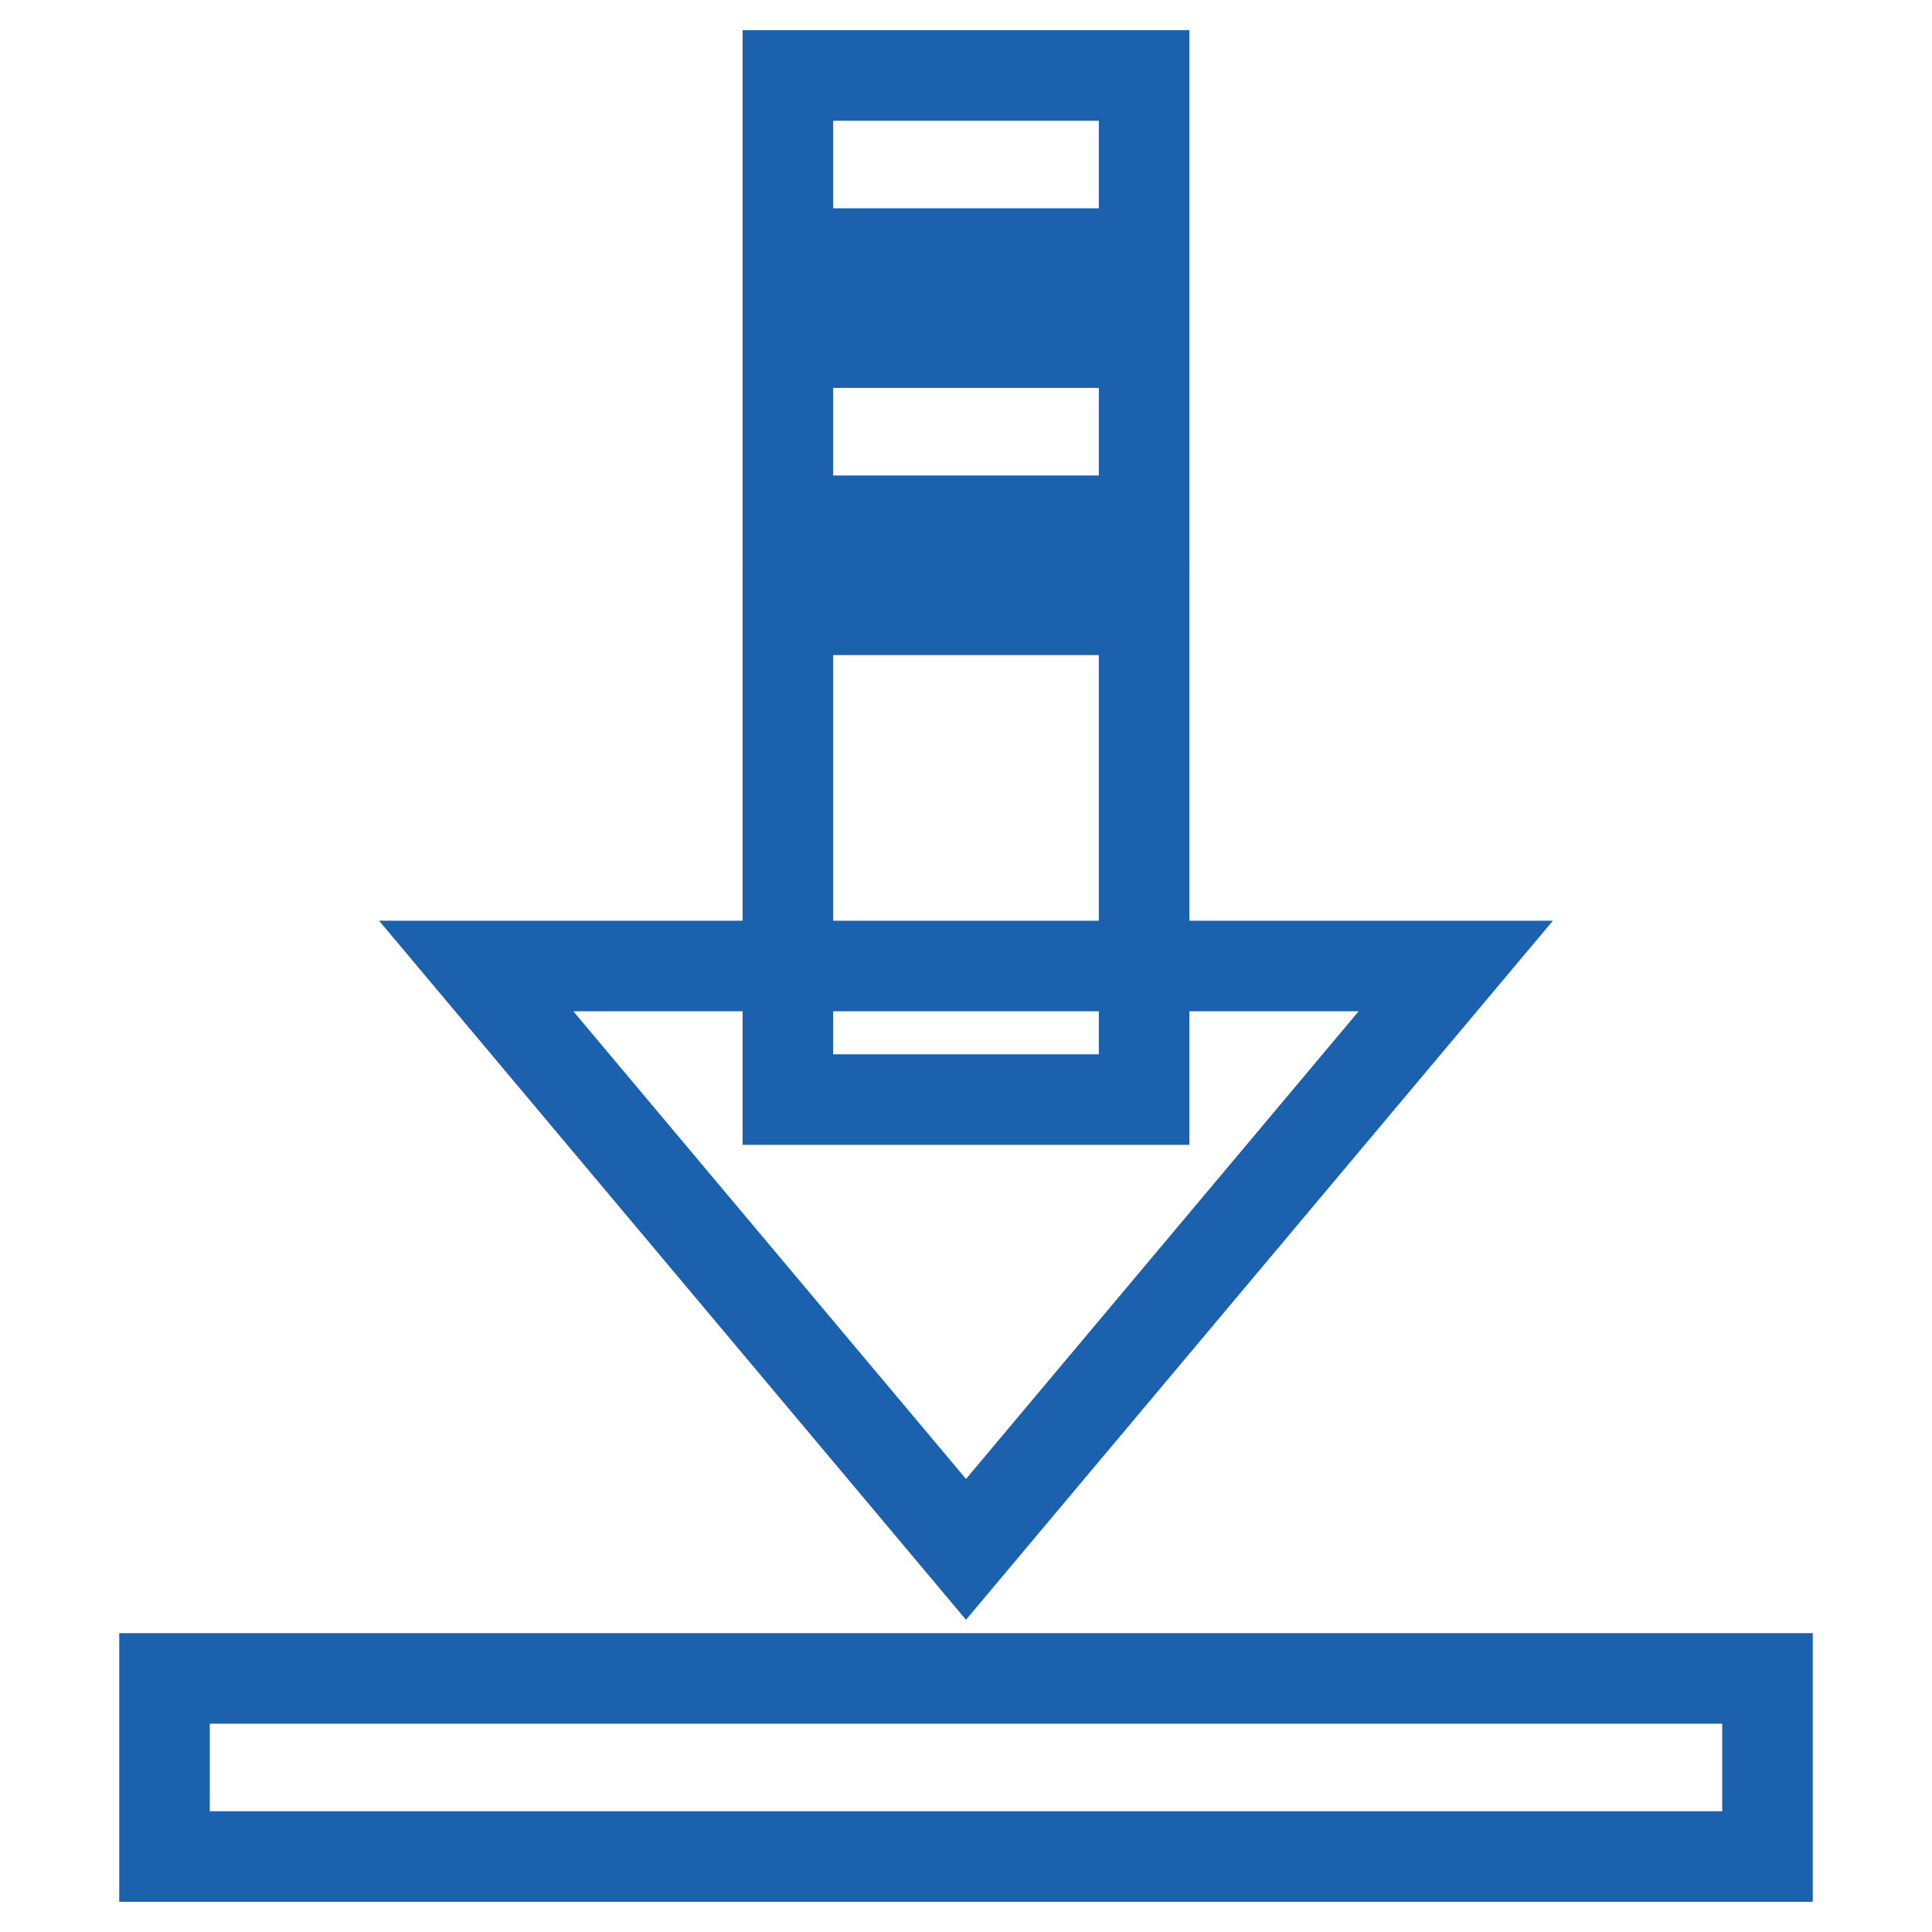
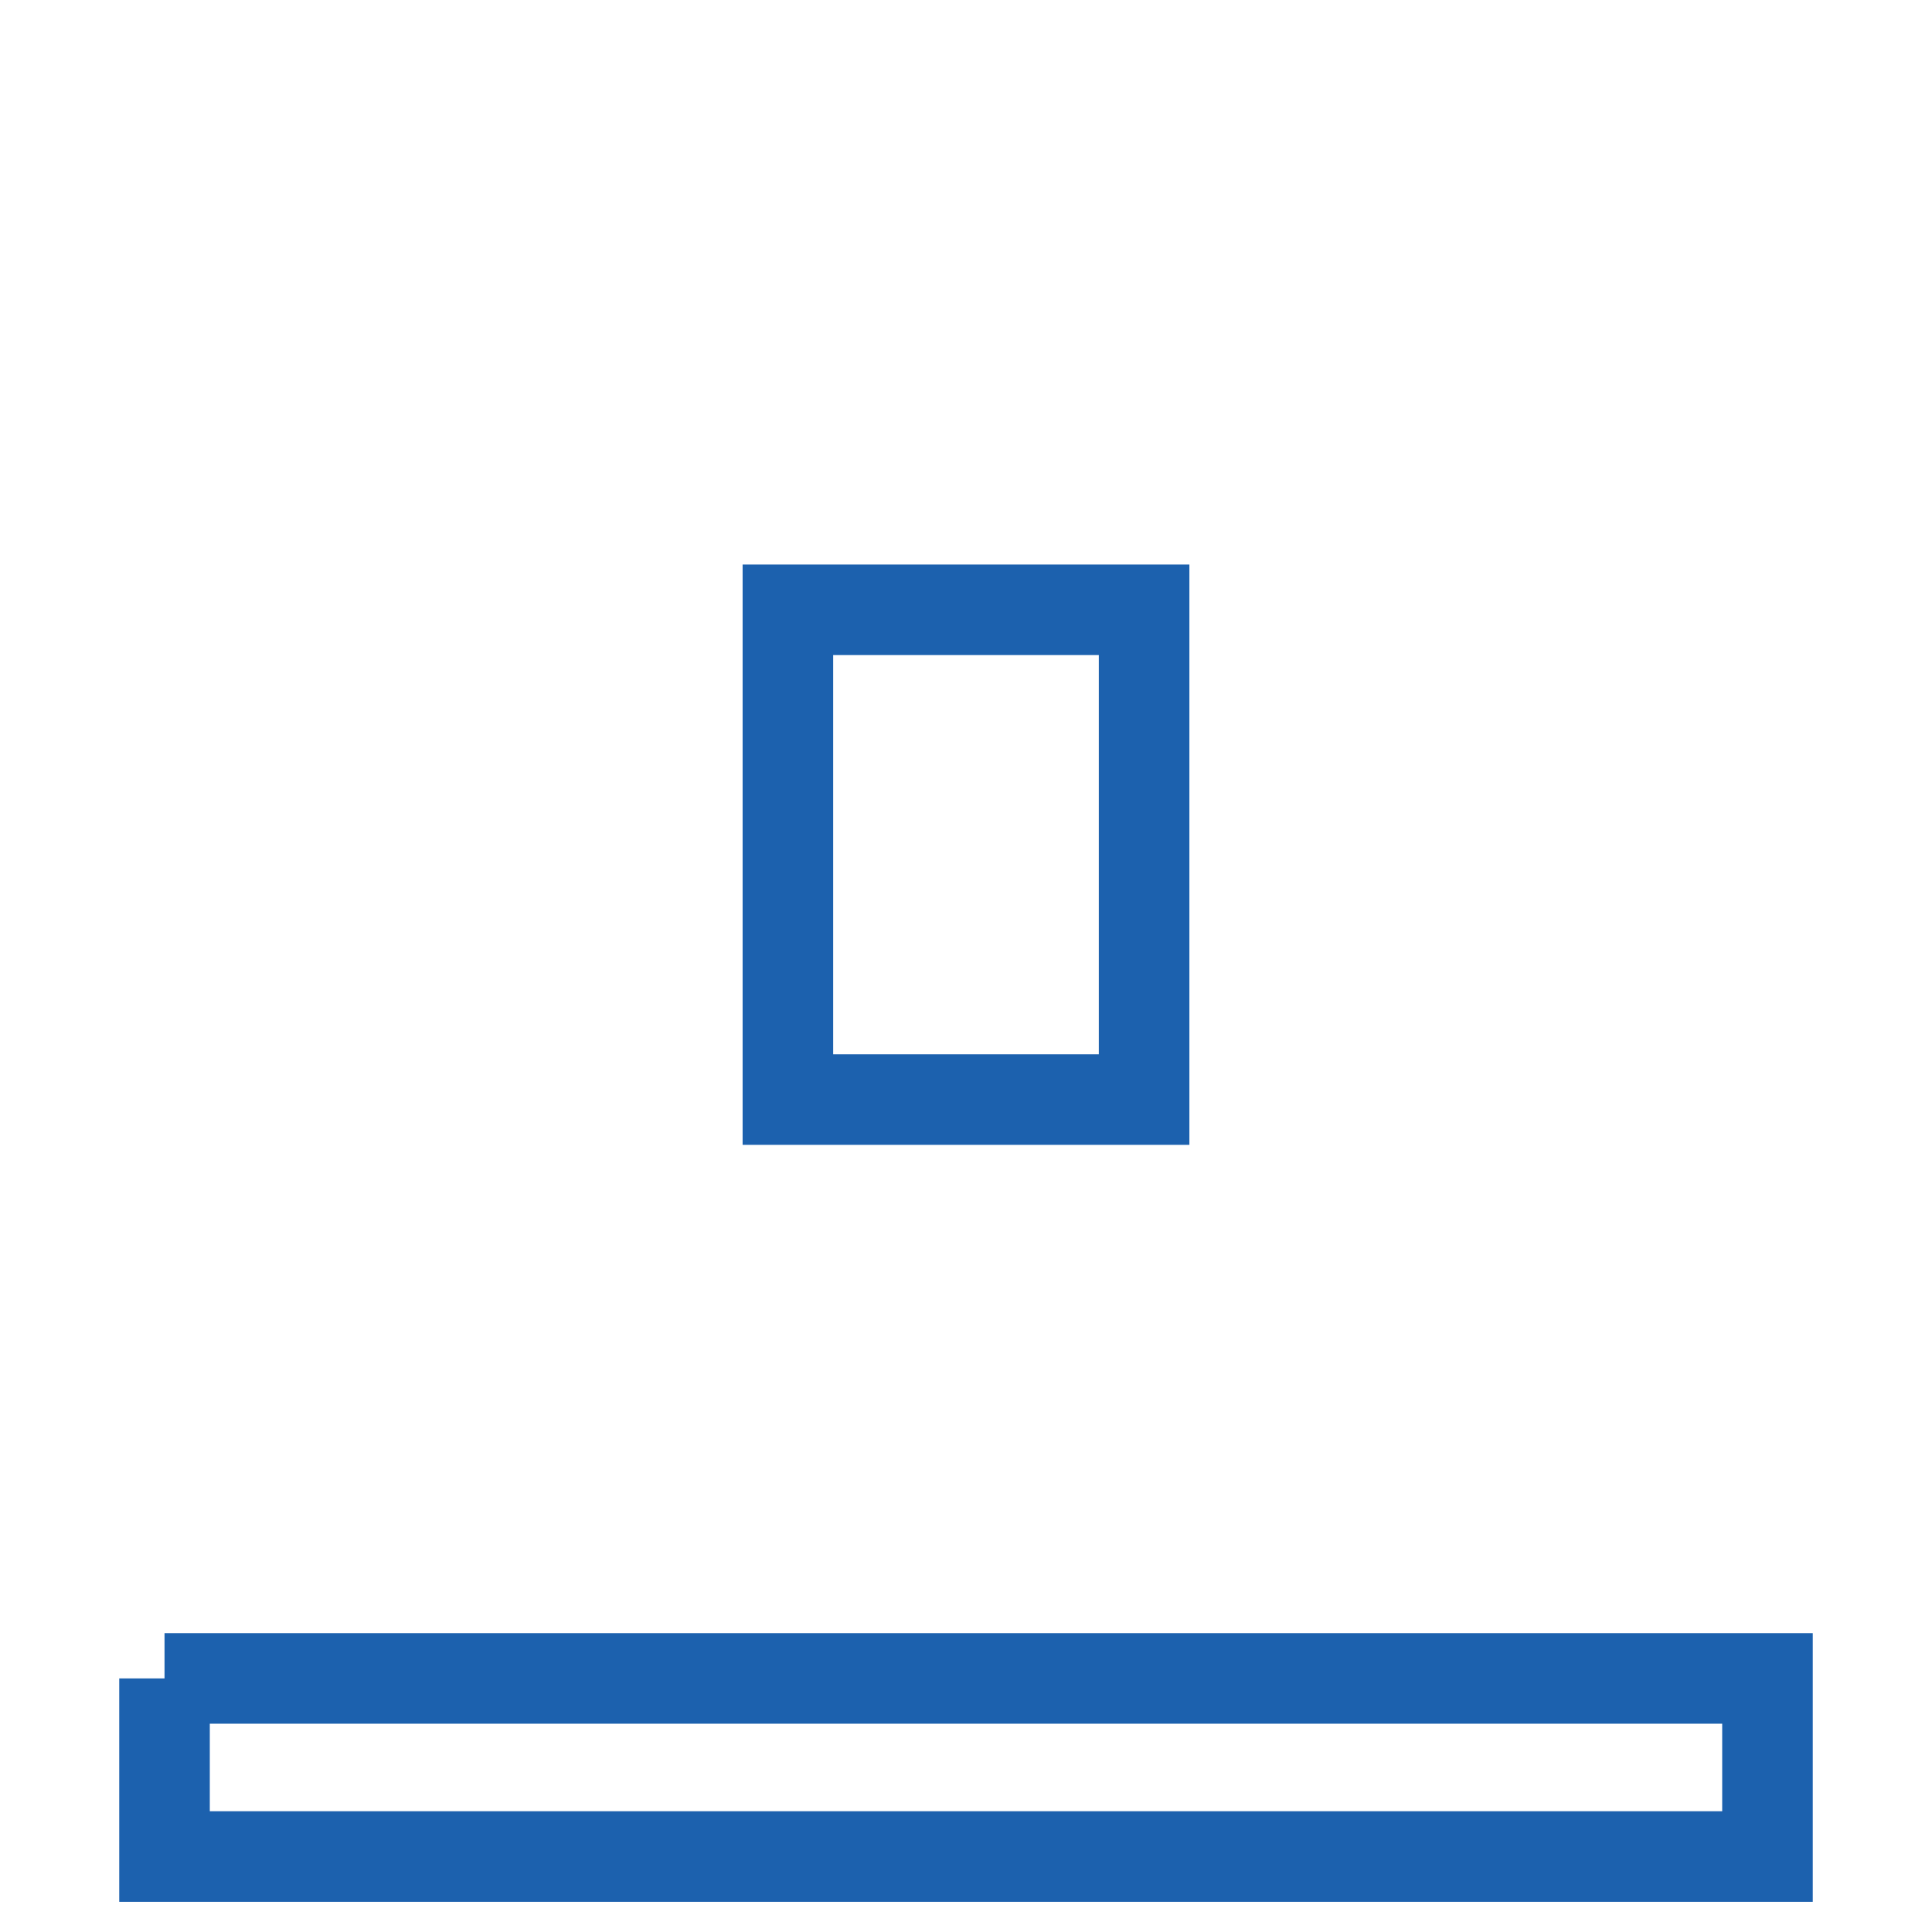
<svg xmlns="http://www.w3.org/2000/svg" version="1.1" x="0px" y="0px" viewBox="0 0 256 256" enable-background="new 0 0 256 256" xml:space="preserve">
  <g>
-     <path stroke-width="12" fill-opacity="0" stroke="#1c61ae" d="M128,205.3L63.1,128h129.8L128,205.3z M104.4,10h47.2v23.6h-47.2V10z M104.4,45.4h47.2V69h-47.2V45.4z" />
-     <path stroke-width="12" fill-opacity="0" stroke="#1c61ae" d="M104.4,80.8h47.2v64.9h-47.2V80.8z M21.8,222.4h212.4V246H21.8V222.4z" />
+     <path stroke-width="12" fill-opacity="0" stroke="#1c61ae" d="M104.4,80.8h47.2v64.9h-47.2V80.8z M21.8,222.4h212.4V246H21.8V222.4" />
  </g>
</svg>